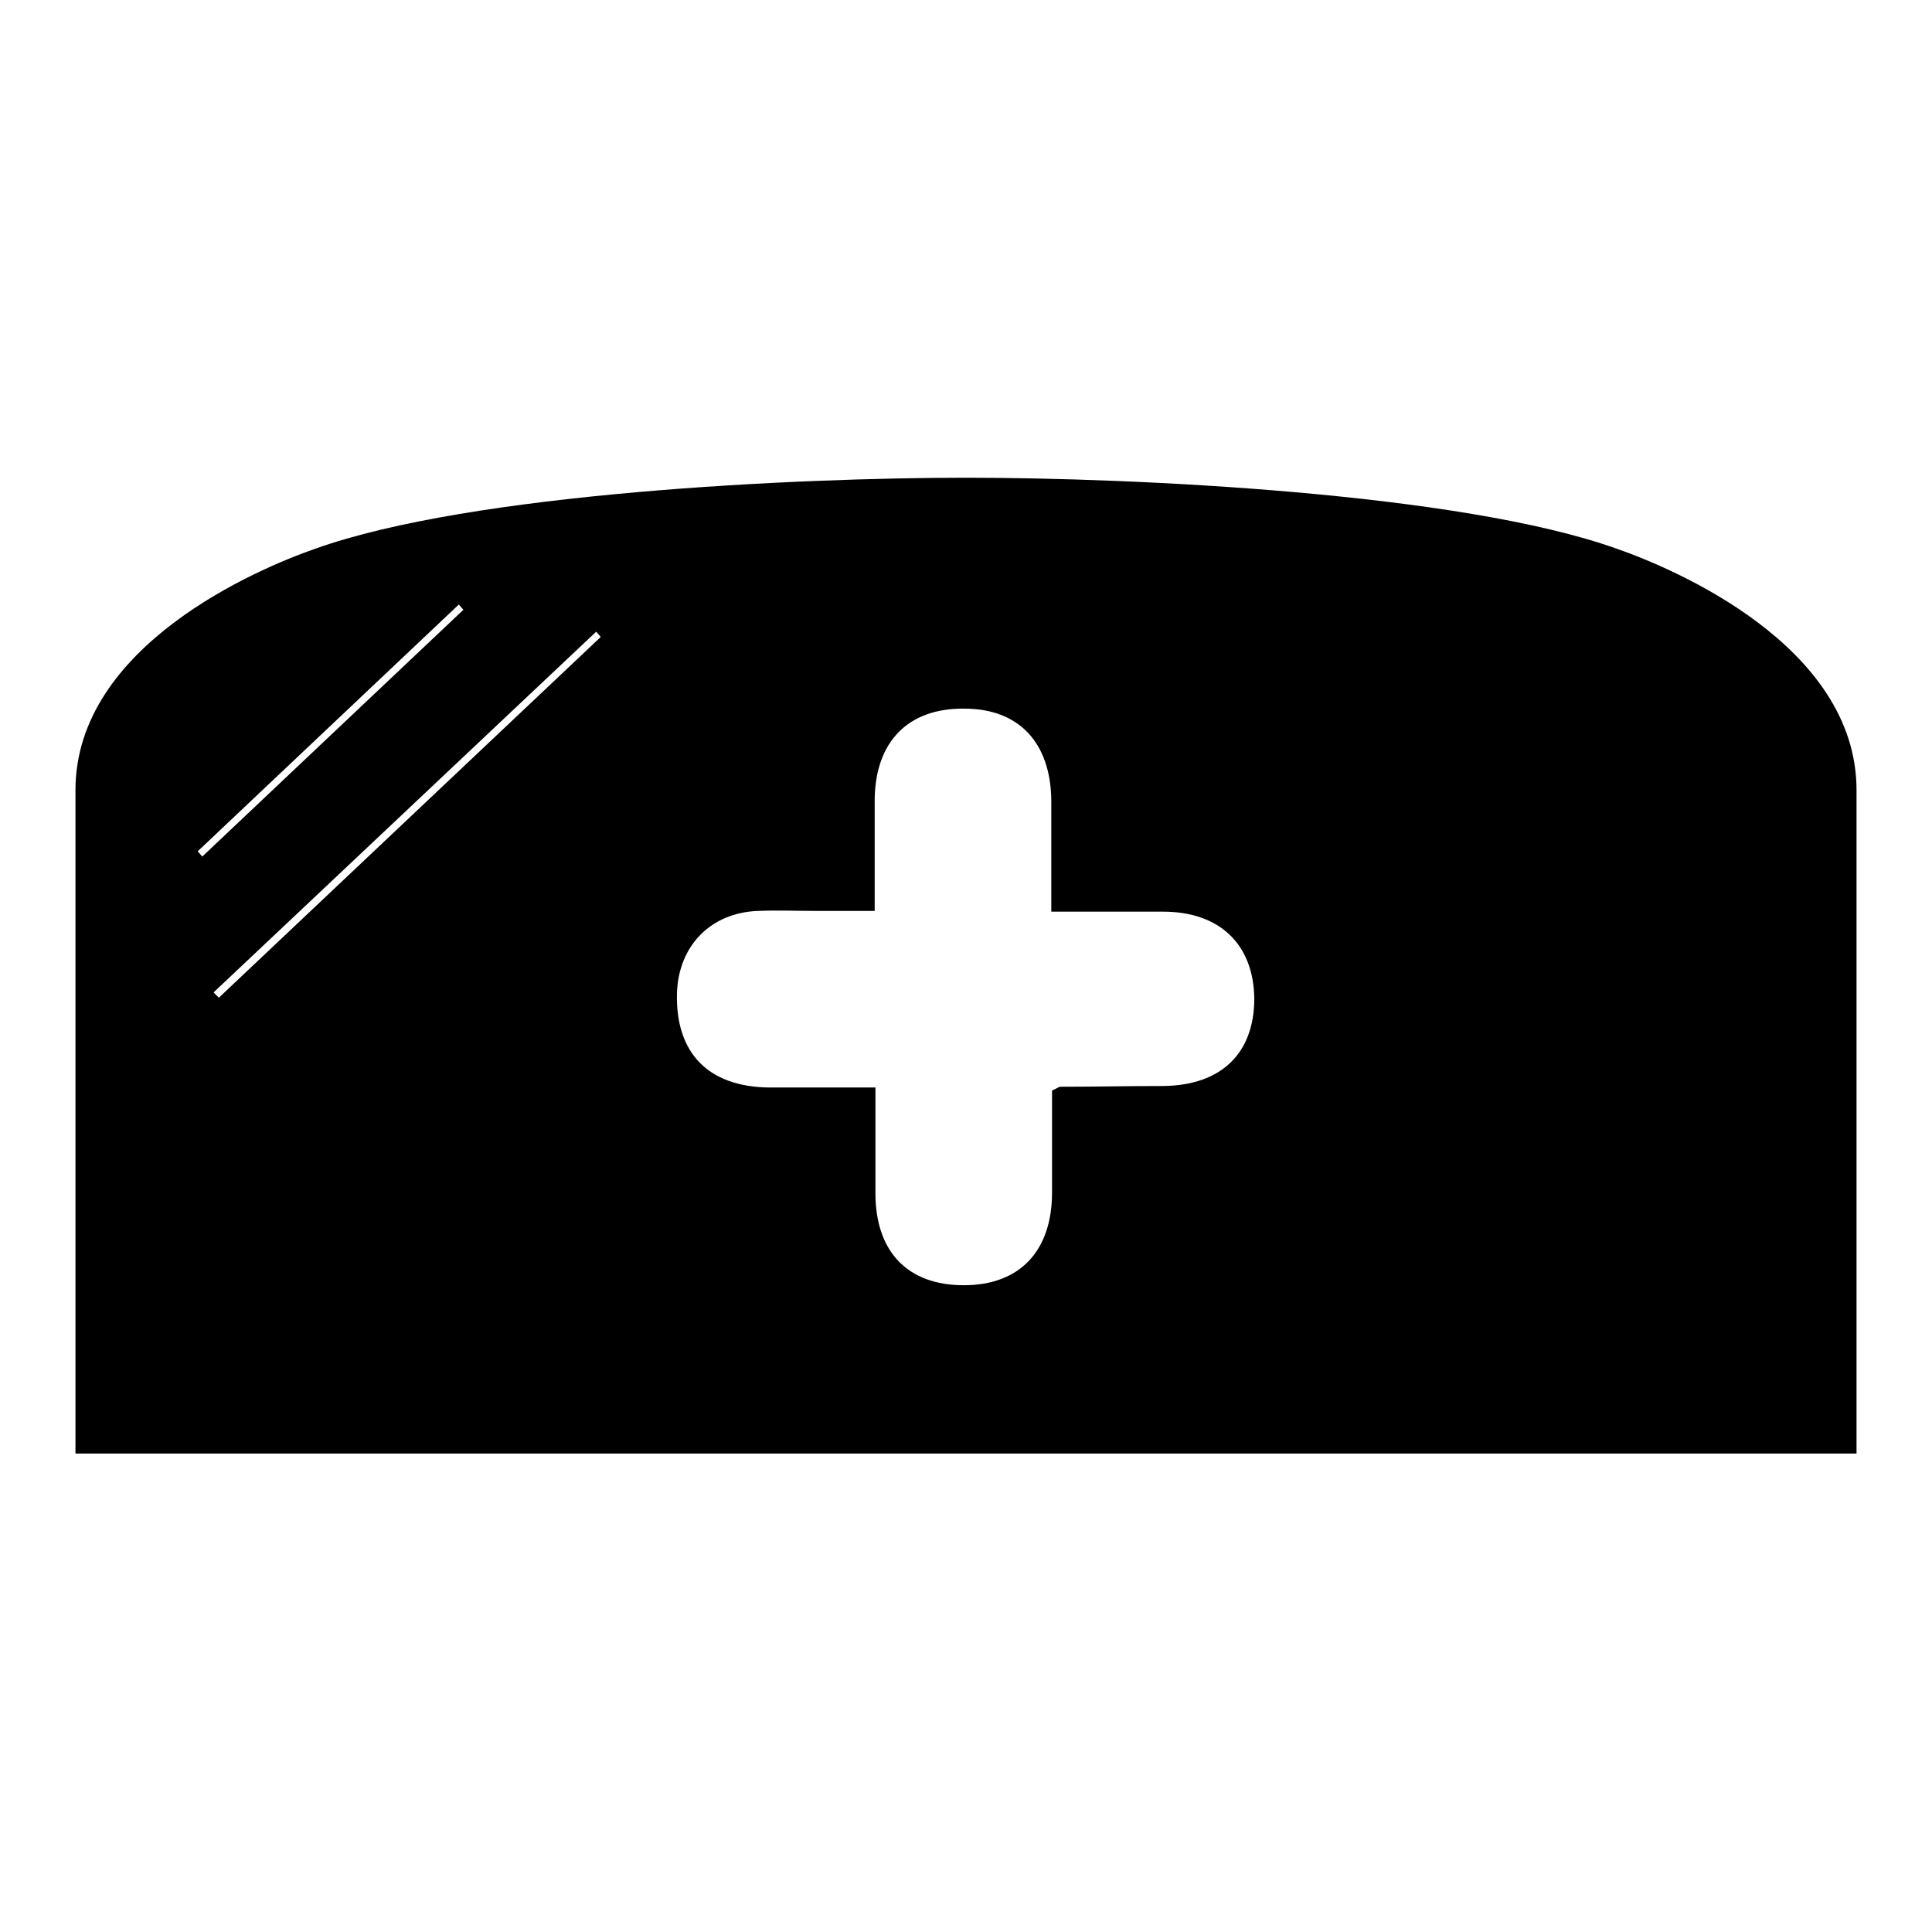
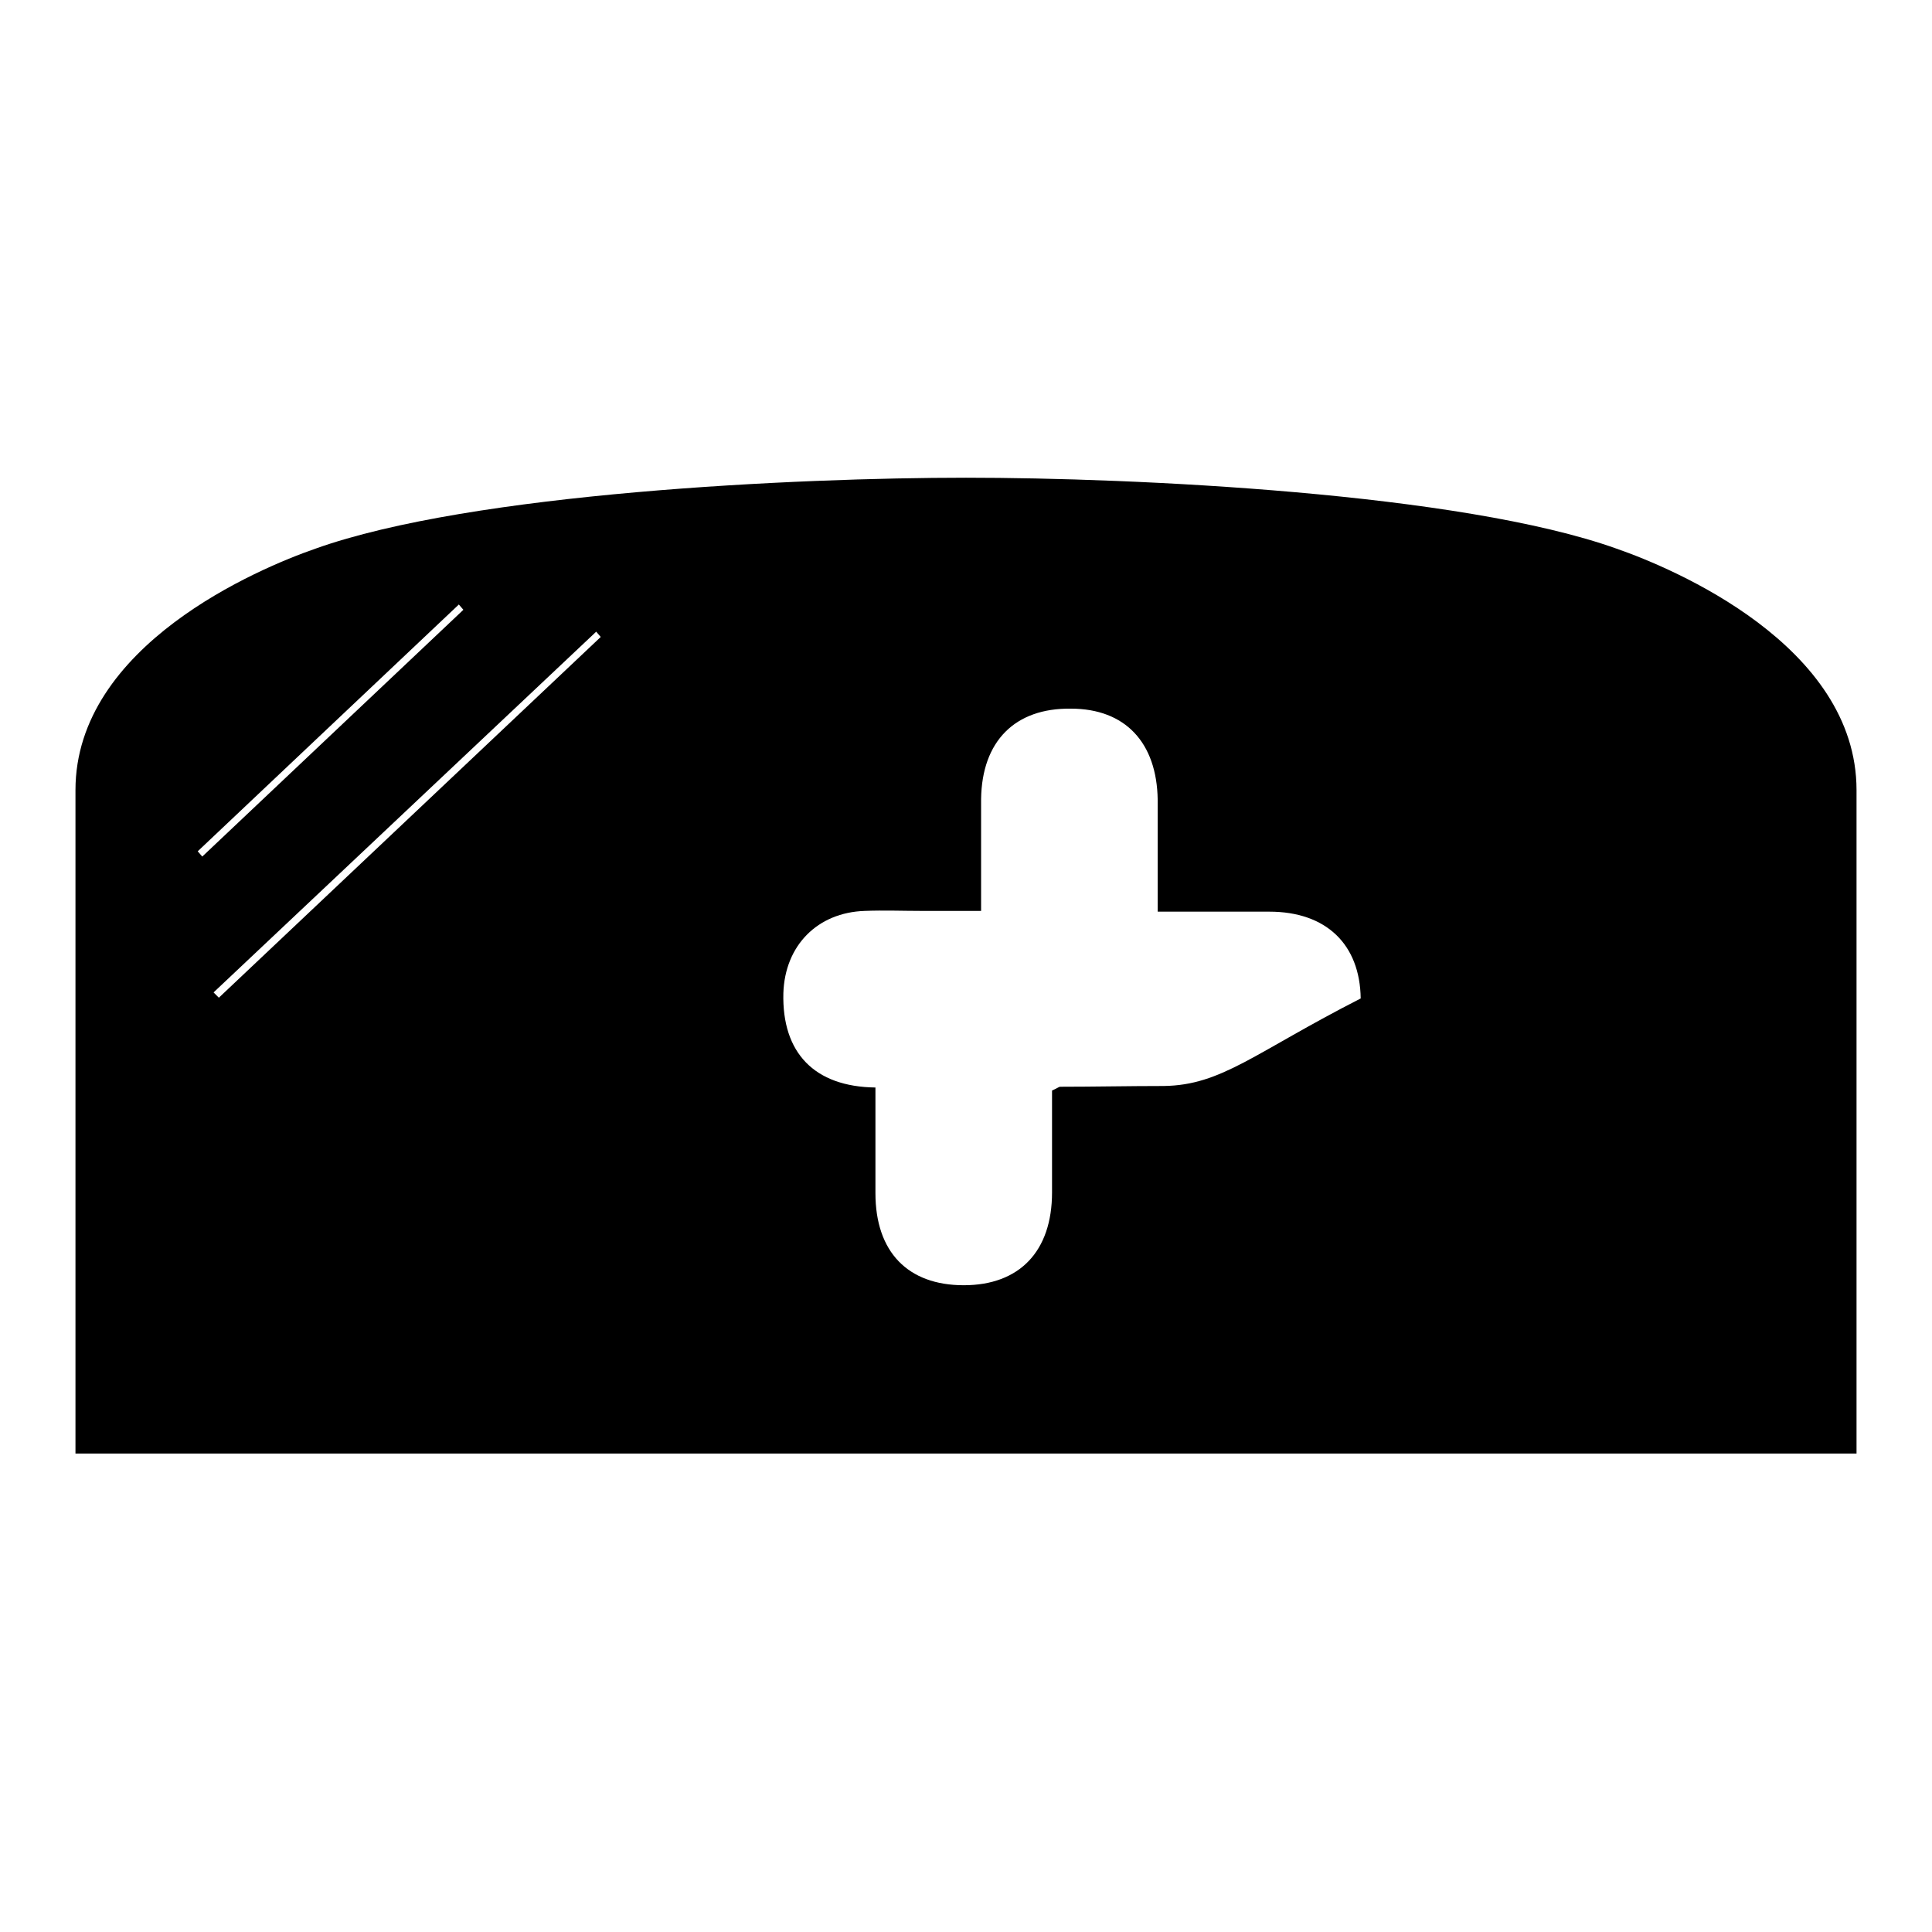
<svg xmlns="http://www.w3.org/2000/svg" version="1.1" x="0px" y="0px" viewBox="0 0 256 256" enable-background="new 0 0 256 256" xml:space="preserve">
  <g>
    <g>
-       <path fill="#000000" d="M246,104.7c0-19.2-24.3-29.4-31.8-32c-20.7-7.4-64-9.4-86.2-9.4c-22.3,0-65.5,2-86.2,9.4c-7.5,2.6-31.8,12.8-31.8,32v87.9h236v-2.3V104.7L246,104.7z M26.2,112.8l34.6-32.7l0.6,0.7l-34.6,32.7L26.2,112.8z M29,132.2l-0.7-0.7L79,83.7l0.6,0.7L29,132.2L29,132.2z M154.2,143.9c-4.6,0-9.2,0.1-13.7,0.1c-0.2,0-0.4,0.2-1.1,0.5c0,4.4,0,8.9,0,13.5c0,7.8-4.3,12.3-11.7,12.3c-7.4,0-11.7-4.4-11.7-12.2c0-4.5,0-8.9,0-14c-4.8,0-9.5,0-14.1,0c-8.1-0.1-12.4-4.6-12.2-12.5c0.2-6.3,4.5-10.7,10.8-10.9c2.5-0.1,5,0,7.4,0s4.9,0,8,0c0-5.2,0-10,0-14.8c0.1-7.7,4.5-12.1,11.9-12c7.2,0,11.4,4.5,11.5,12.1c0,4.8,0,9.6,0,14.8c5.2,0,10,0,14.8,0c7.5,0,12,4.3,12.1,11.5C166.2,139.5,161.9,143.8,154.2,143.9L154.2,143.9z" />
+       <path fill="#000000" d="M246,104.7c0-19.2-24.3-29.4-31.8-32c-20.7-7.4-64-9.4-86.2-9.4c-22.3,0-65.5,2-86.2,9.4c-7.5,2.6-31.8,12.8-31.8,32v87.9h236v-2.3V104.7L246,104.7z M26.2,112.8l34.6-32.7l0.6,0.7l-34.6,32.7L26.2,112.8z M29,132.2l-0.7-0.7L79,83.7l0.6,0.7L29,132.2L29,132.2z M154.2,143.9c-4.6,0-9.2,0.1-13.7,0.1c-0.2,0-0.4,0.2-1.1,0.5c0,4.4,0,8.9,0,13.5c0,7.8-4.3,12.3-11.7,12.3c-7.4,0-11.7-4.4-11.7-12.2c0-4.5,0-8.9,0-14c-8.1-0.1-12.4-4.6-12.2-12.5c0.2-6.3,4.5-10.7,10.8-10.9c2.5-0.1,5,0,7.4,0s4.9,0,8,0c0-5.2,0-10,0-14.8c0.1-7.7,4.5-12.1,11.9-12c7.2,0,11.4,4.5,11.5,12.1c0,4.8,0,9.6,0,14.8c5.2,0,10,0,14.8,0c7.5,0,12,4.3,12.1,11.5C166.2,139.5,161.9,143.8,154.2,143.9L154.2,143.9z" />
    </g>
  </g>
</svg>